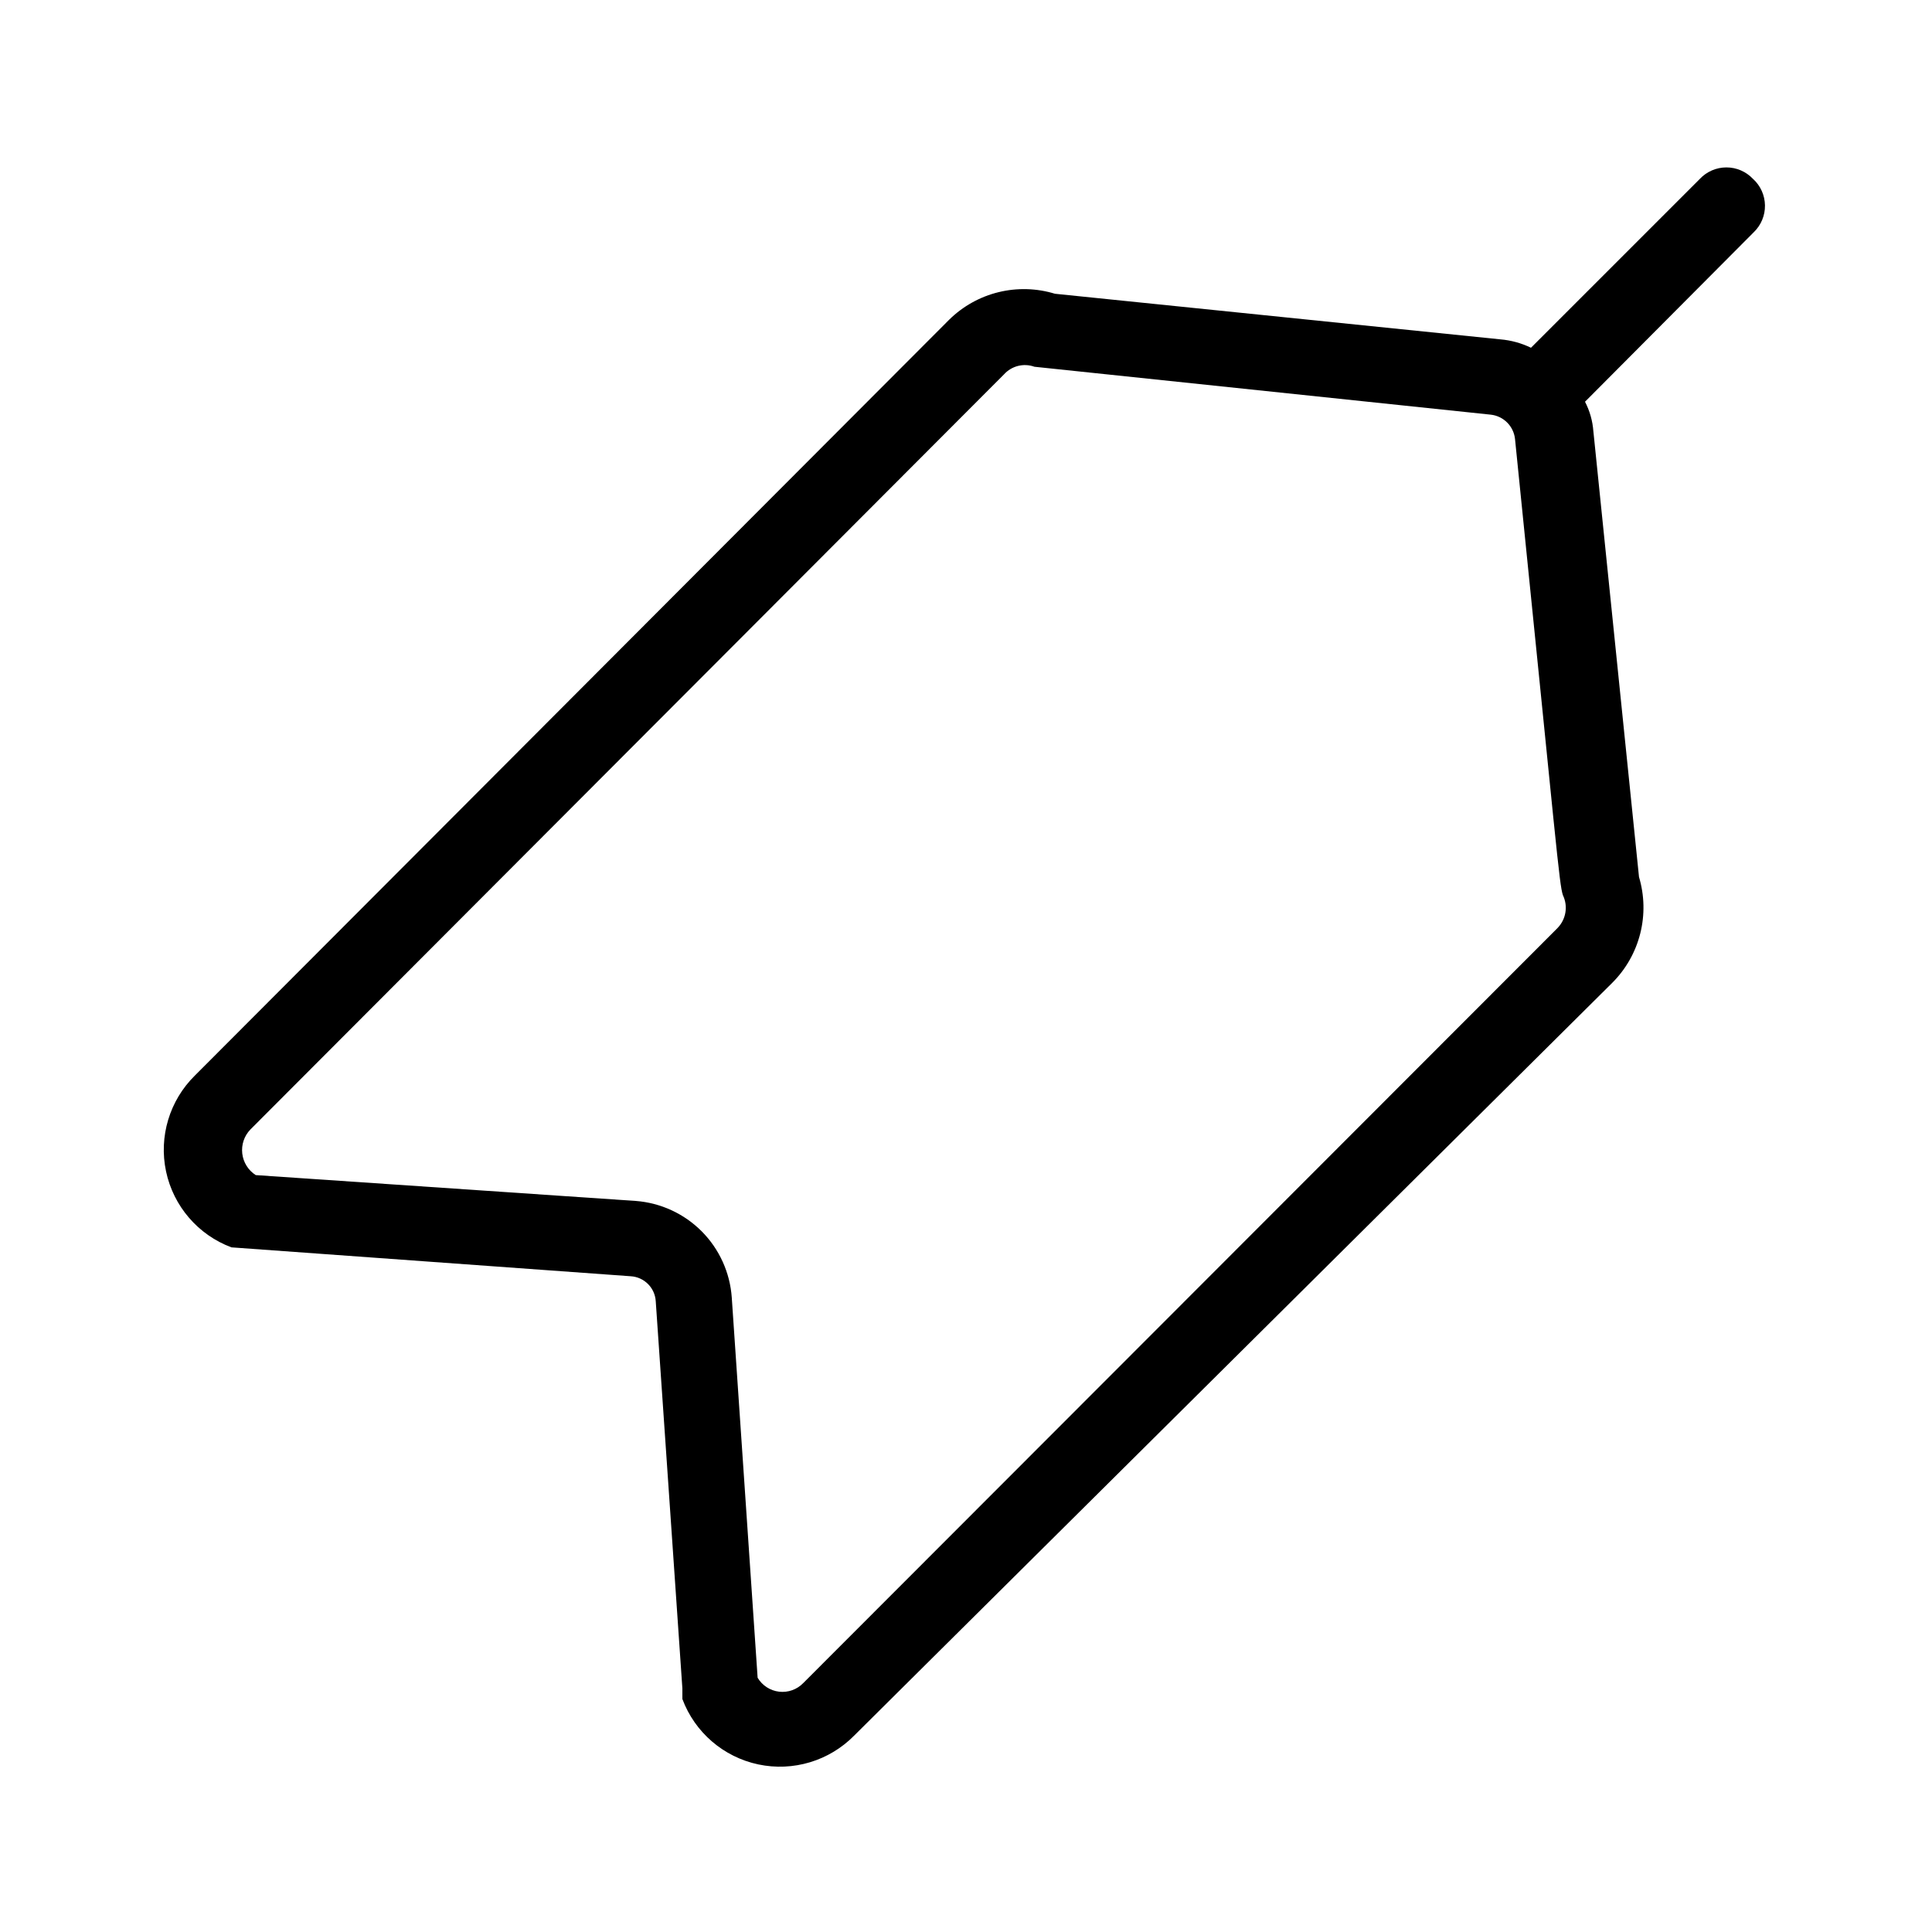
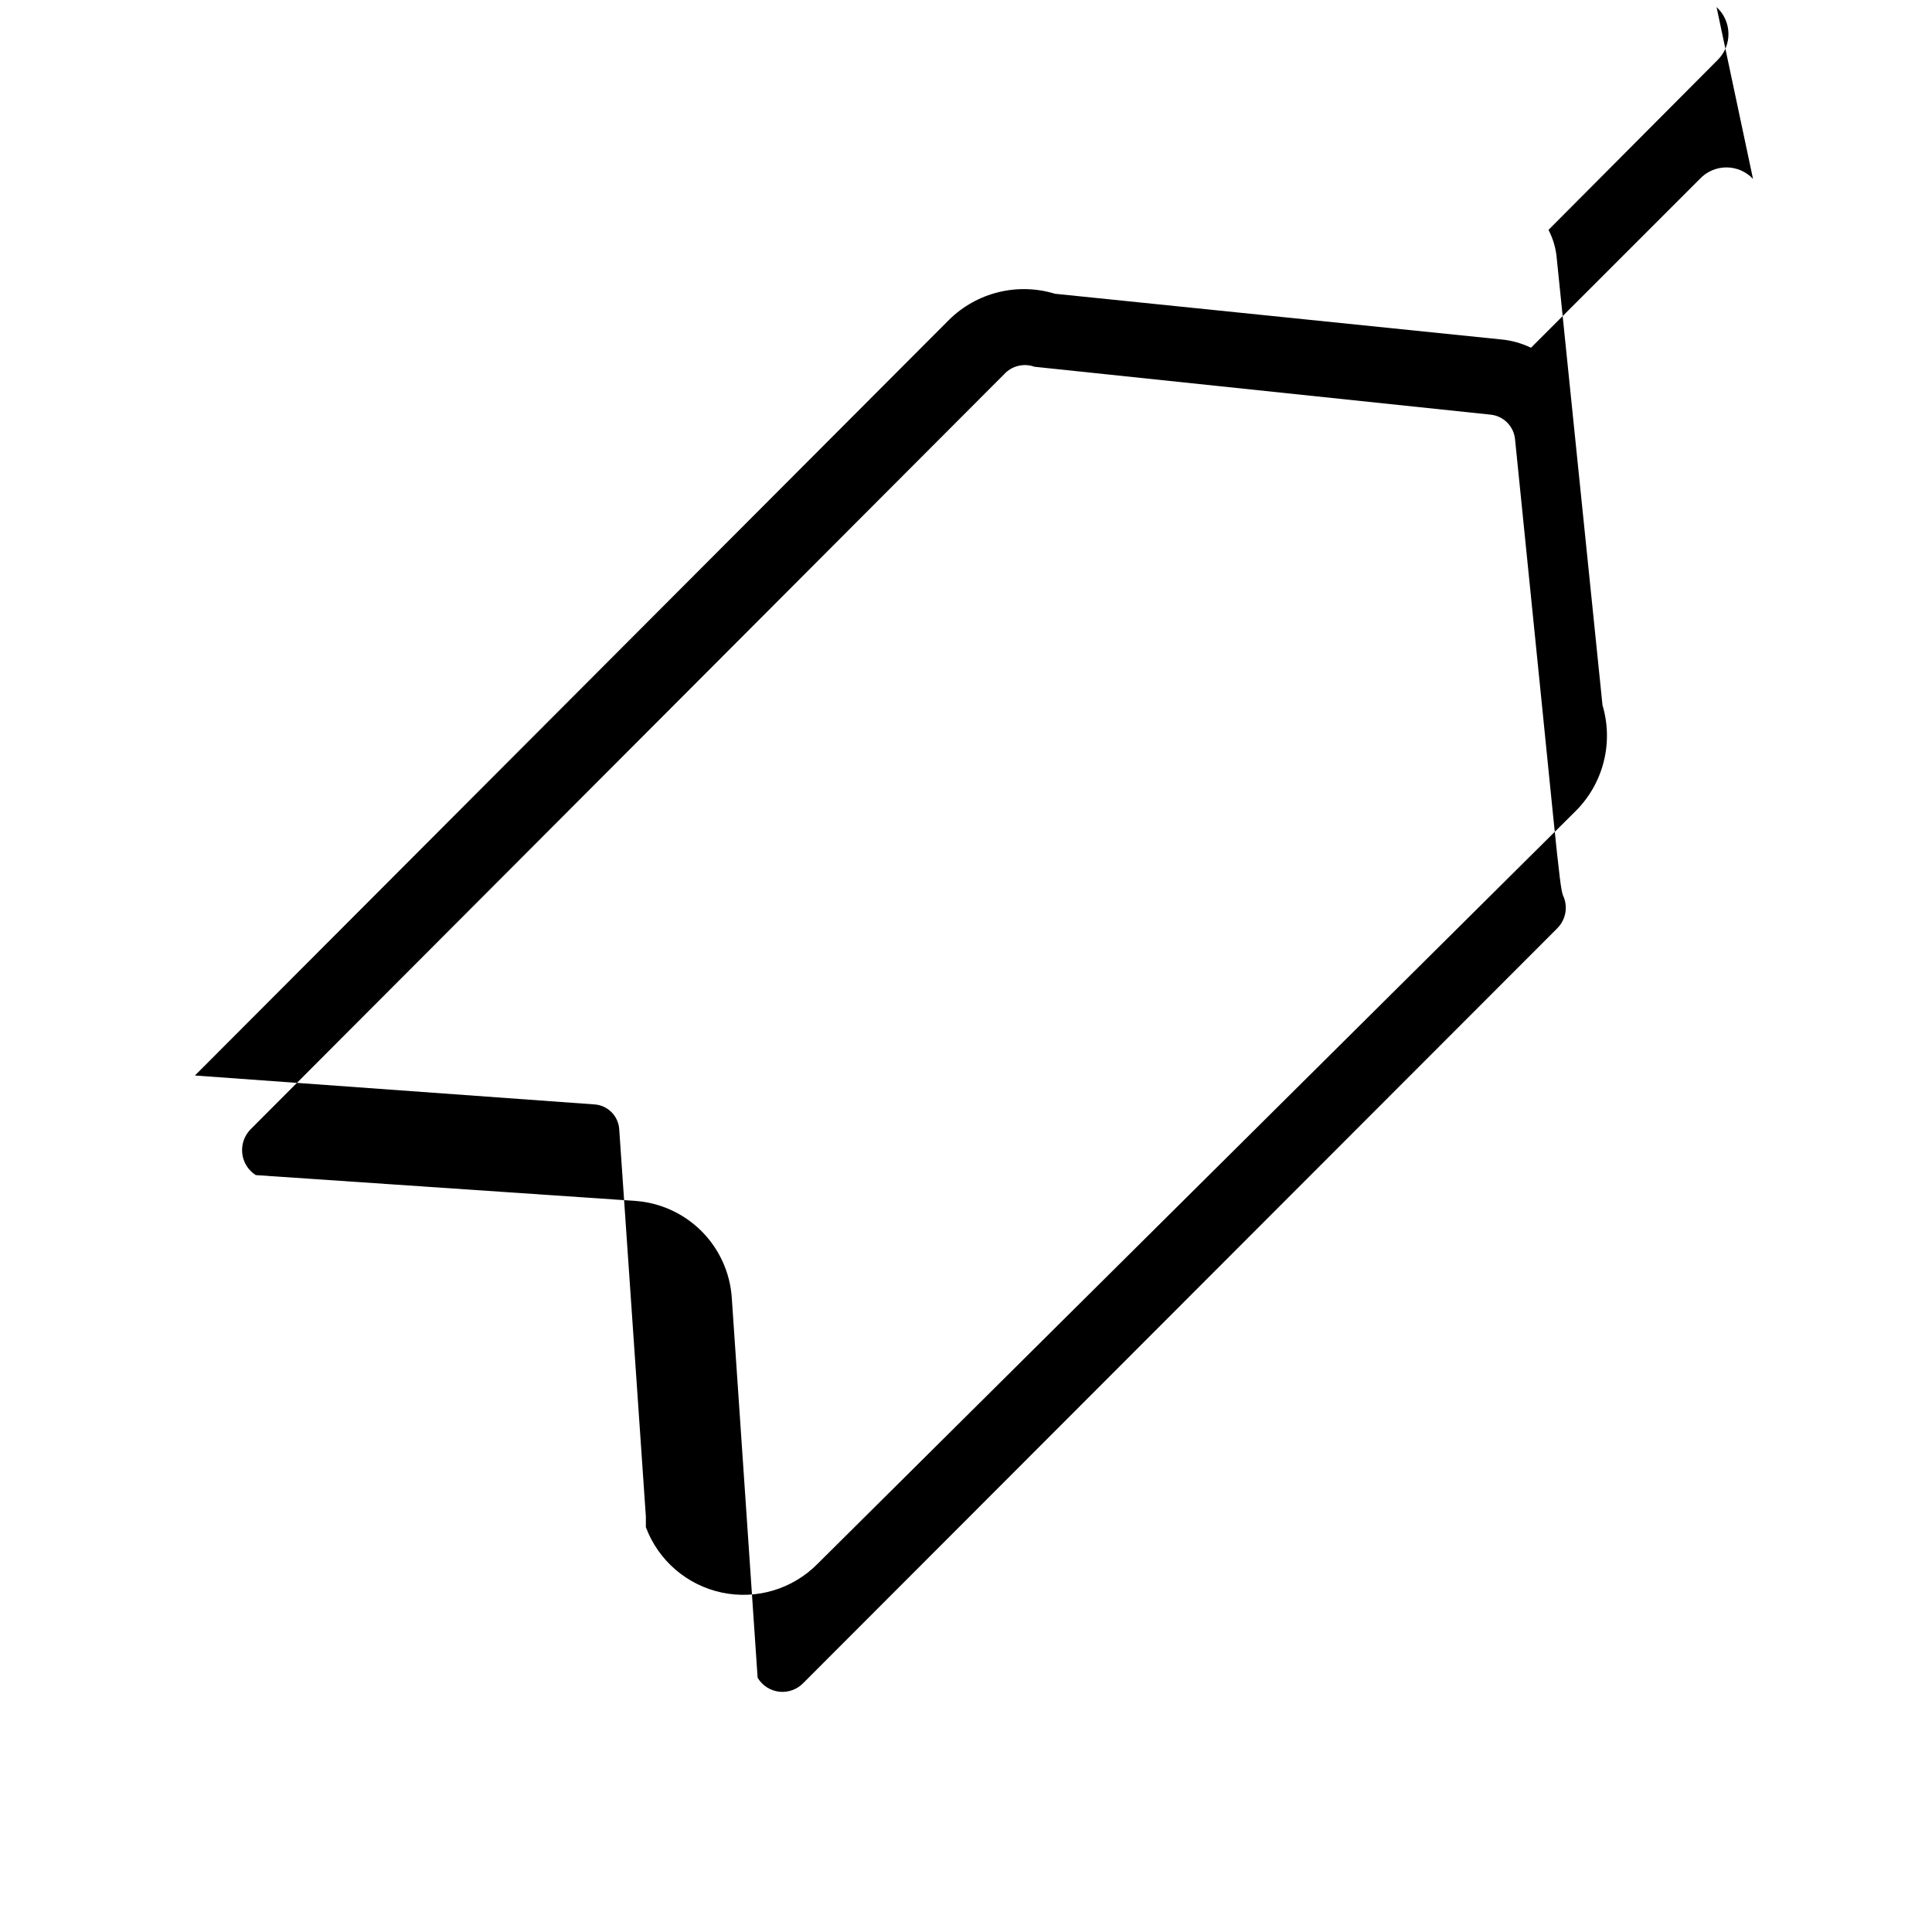
<svg xmlns="http://www.w3.org/2000/svg" fill="#000000" width="800px" height="800px" version="1.1" viewBox="144 144 512 512">
-   <path d="m608.57 191.42c-1.828-1.949-4.379-3.055-7.051-3.055-2.672 0-5.227 1.105-7.055 3.055l-44.738 44.738c-2.527-1.227-5.262-1.977-8.062-2.219l-118.09-12.09h0.004c-4.856-1.484-10.02-1.629-14.949-0.422-4.93 1.203-9.441 3.719-13.062 7.273l-199.91 200.32c-6.727 6.609-9.609 16.199-7.652 25.422 1.961 9.227 8.492 16.812 17.328 20.121l105.8 7.656h-0.004c3.59 0.203 6.453 3.066 6.652 6.652l7.055 102.57v2.82c3.305 8.836 10.891 15.367 20.117 17.328 9.227 1.957 18.812-0.926 25.426-7.652l200.92-199.51c3.59-3.602 6.144-8.105 7.383-13.035 1.242-4.934 1.129-10.105-0.328-14.977l-12.09-118.09h-0.004c-0.191-2.746-0.949-5.418-2.215-7.859l44.738-44.941c1.922-1.855 2.992-4.426 2.953-7.098-0.039-2.672-1.18-5.207-3.156-7.008zm-51.789 198.5-199.91 200.11h-0.004c-1.656 1.719-4.023 2.562-6.394 2.285-2.371-0.277-4.477-1.645-5.695-3.695l-6.852-100.76c-0.465-6.602-3.281-12.816-7.941-17.516-4.66-4.695-10.855-7.562-17.449-8.078l-100.76-6.852h-0.004c-1.984-1.27-3.297-3.367-3.57-5.711s0.52-4.688 2.16-6.383l199.71-200.11c2.031-2.246 5.215-3.043 8.062-2.016l120.91 12.695c3.398 0.359 6.086 3.047 6.449 6.449 11.082 108.82 11.688 117.89 12.695 120.91 1.395 2.898 0.832 6.359-1.41 8.664z" />
+   <path d="m608.57 191.42c-1.828-1.949-4.379-3.055-7.051-3.055-2.672 0-5.227 1.105-7.055 3.055l-44.738 44.738c-2.527-1.227-5.262-1.977-8.062-2.219l-118.09-12.09h0.004c-4.856-1.484-10.02-1.629-14.949-0.422-4.93 1.203-9.441 3.719-13.062 7.273l-199.91 200.32l105.8 7.656h-0.004c3.59 0.203 6.453 3.066 6.652 6.652l7.055 102.57v2.82c3.305 8.836 10.891 15.367 20.117 17.328 9.227 1.957 18.812-0.926 25.426-7.652l200.92-199.51c3.59-3.602 6.144-8.105 7.383-13.035 1.242-4.934 1.129-10.105-0.328-14.977l-12.09-118.09h-0.004c-0.191-2.746-0.949-5.418-2.215-7.859l44.738-44.941c1.922-1.855 2.992-4.426 2.953-7.098-0.039-2.672-1.18-5.207-3.156-7.008zm-51.789 198.5-199.91 200.11h-0.004c-1.656 1.719-4.023 2.562-6.394 2.285-2.371-0.277-4.477-1.645-5.695-3.695l-6.852-100.76c-0.465-6.602-3.281-12.816-7.941-17.516-4.66-4.695-10.855-7.562-17.449-8.078l-100.76-6.852h-0.004c-1.984-1.27-3.297-3.367-3.57-5.711s0.52-4.688 2.16-6.383l199.71-200.11c2.031-2.246 5.215-3.043 8.062-2.016l120.91 12.695c3.398 0.359 6.086 3.047 6.449 6.449 11.082 108.82 11.688 117.89 12.695 120.91 1.395 2.898 0.832 6.359-1.41 8.664z" />
</svg>